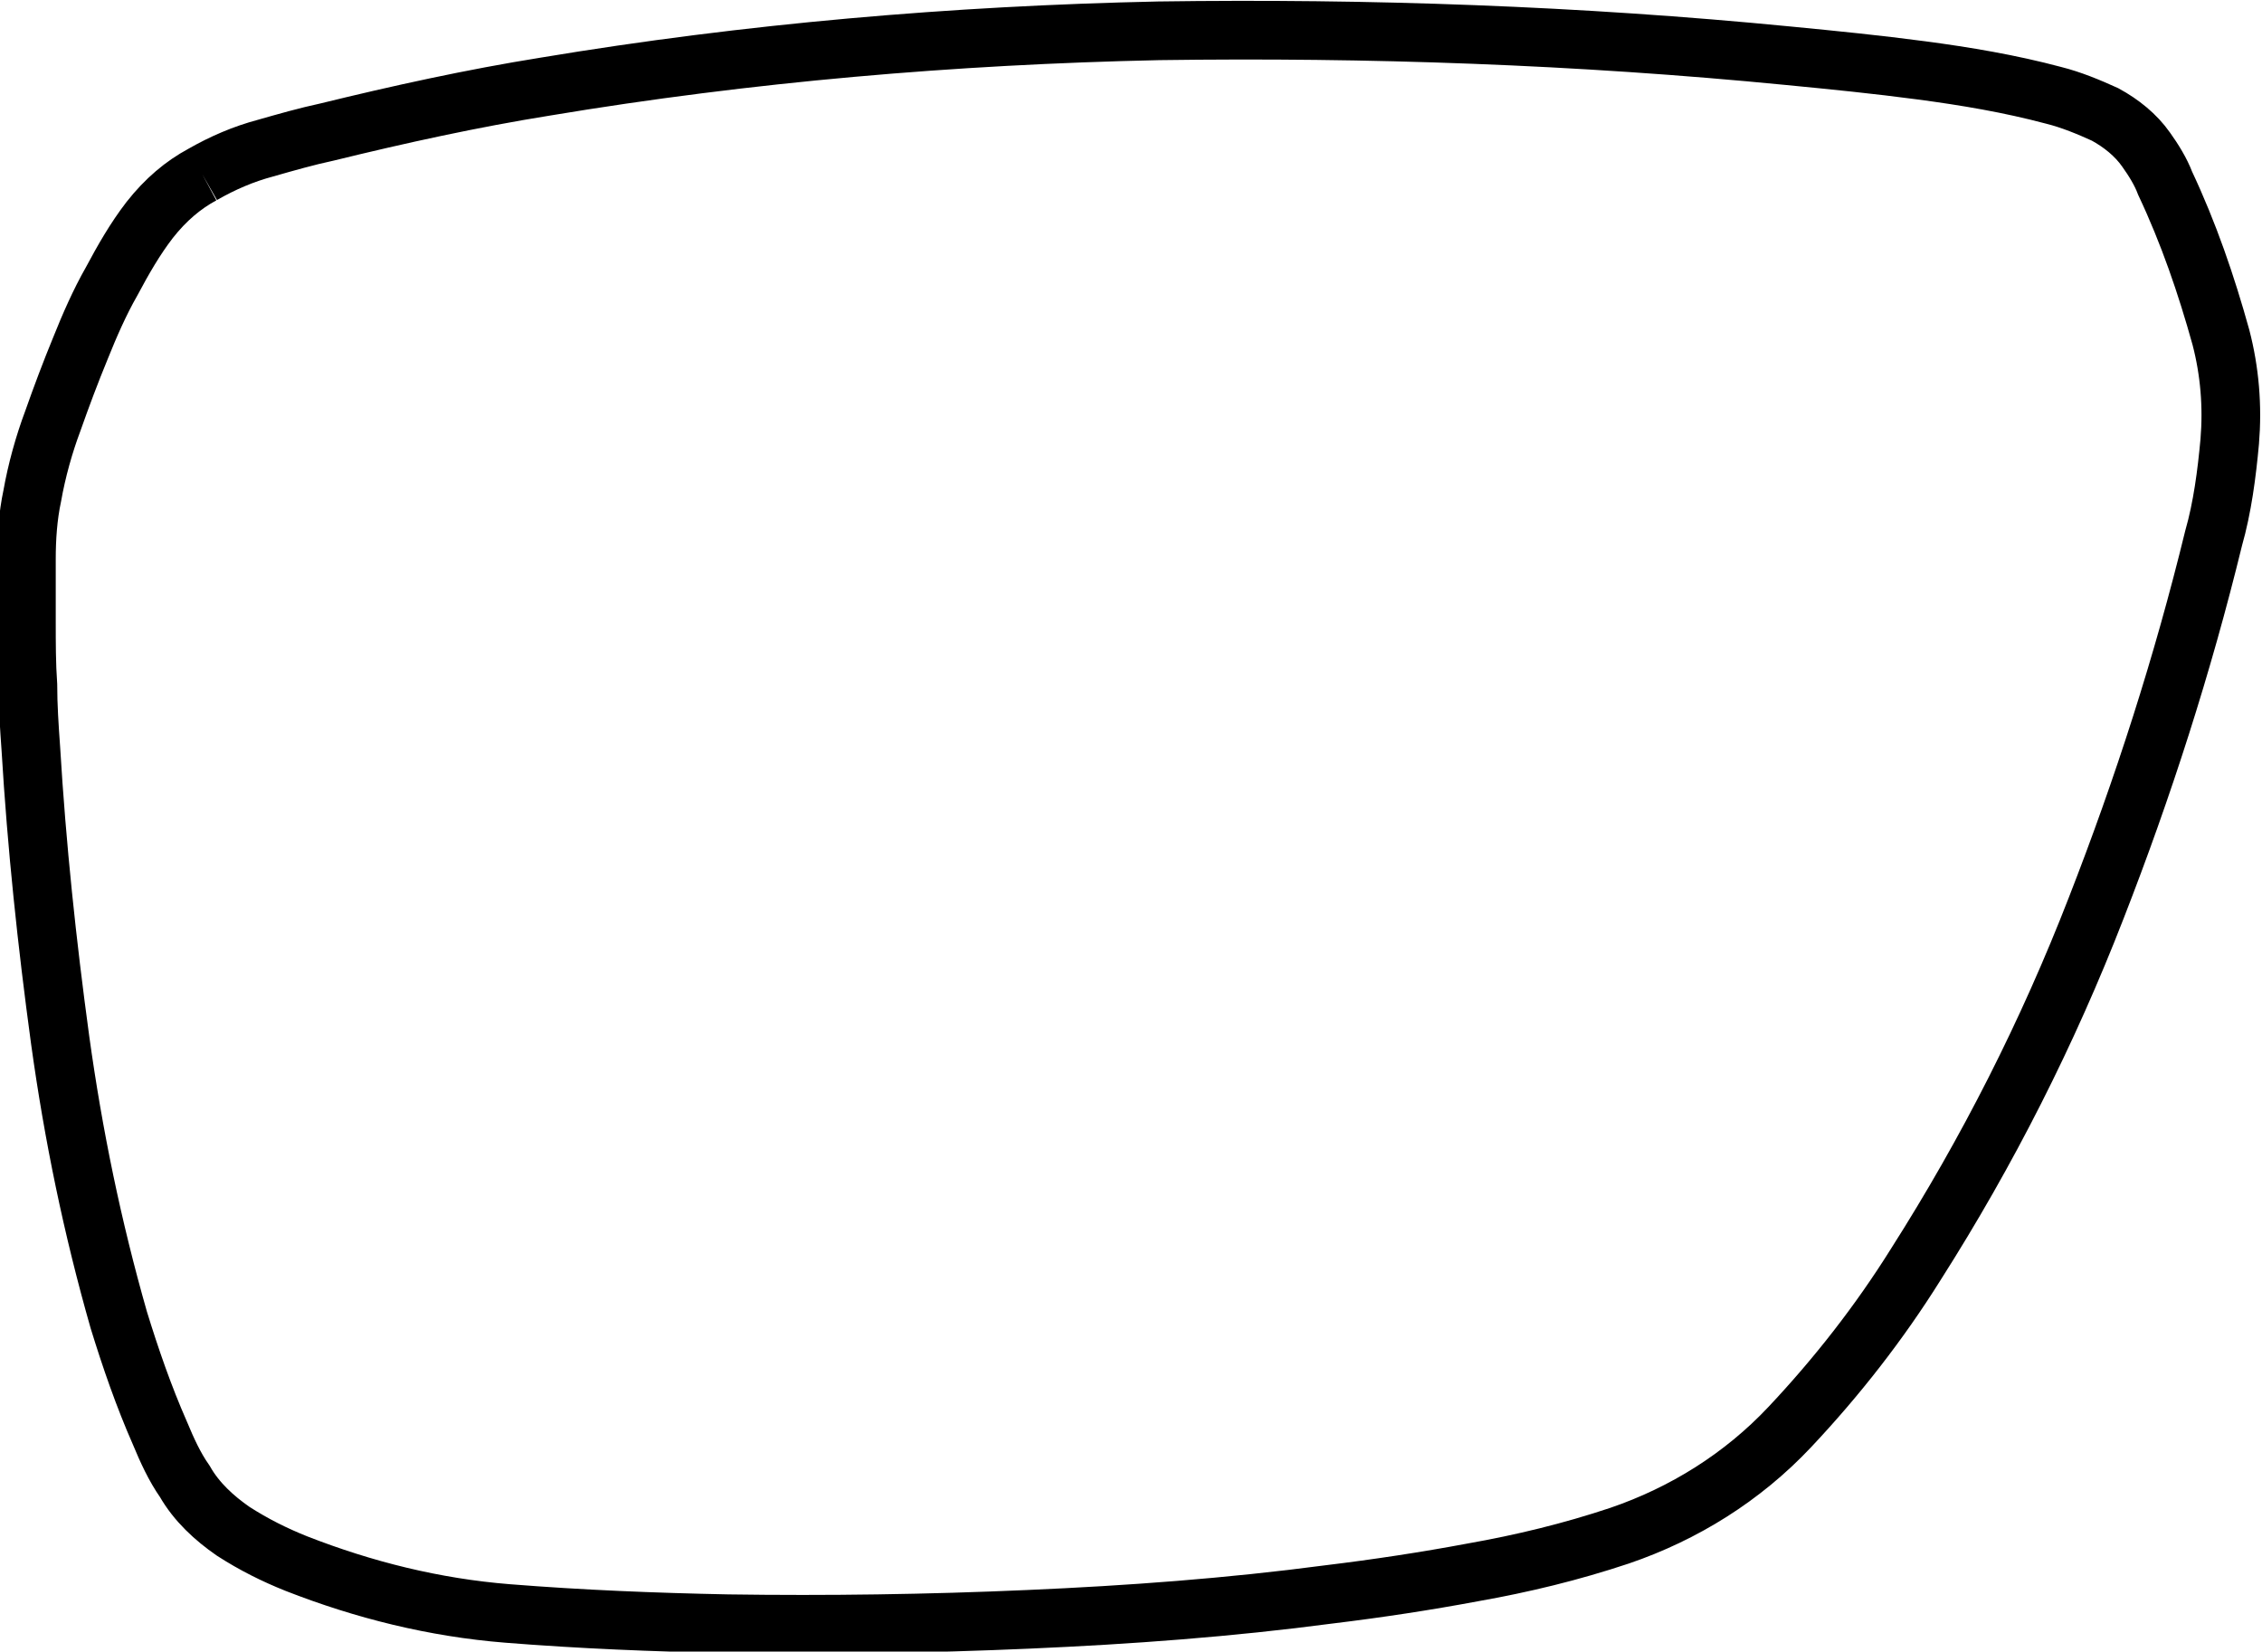
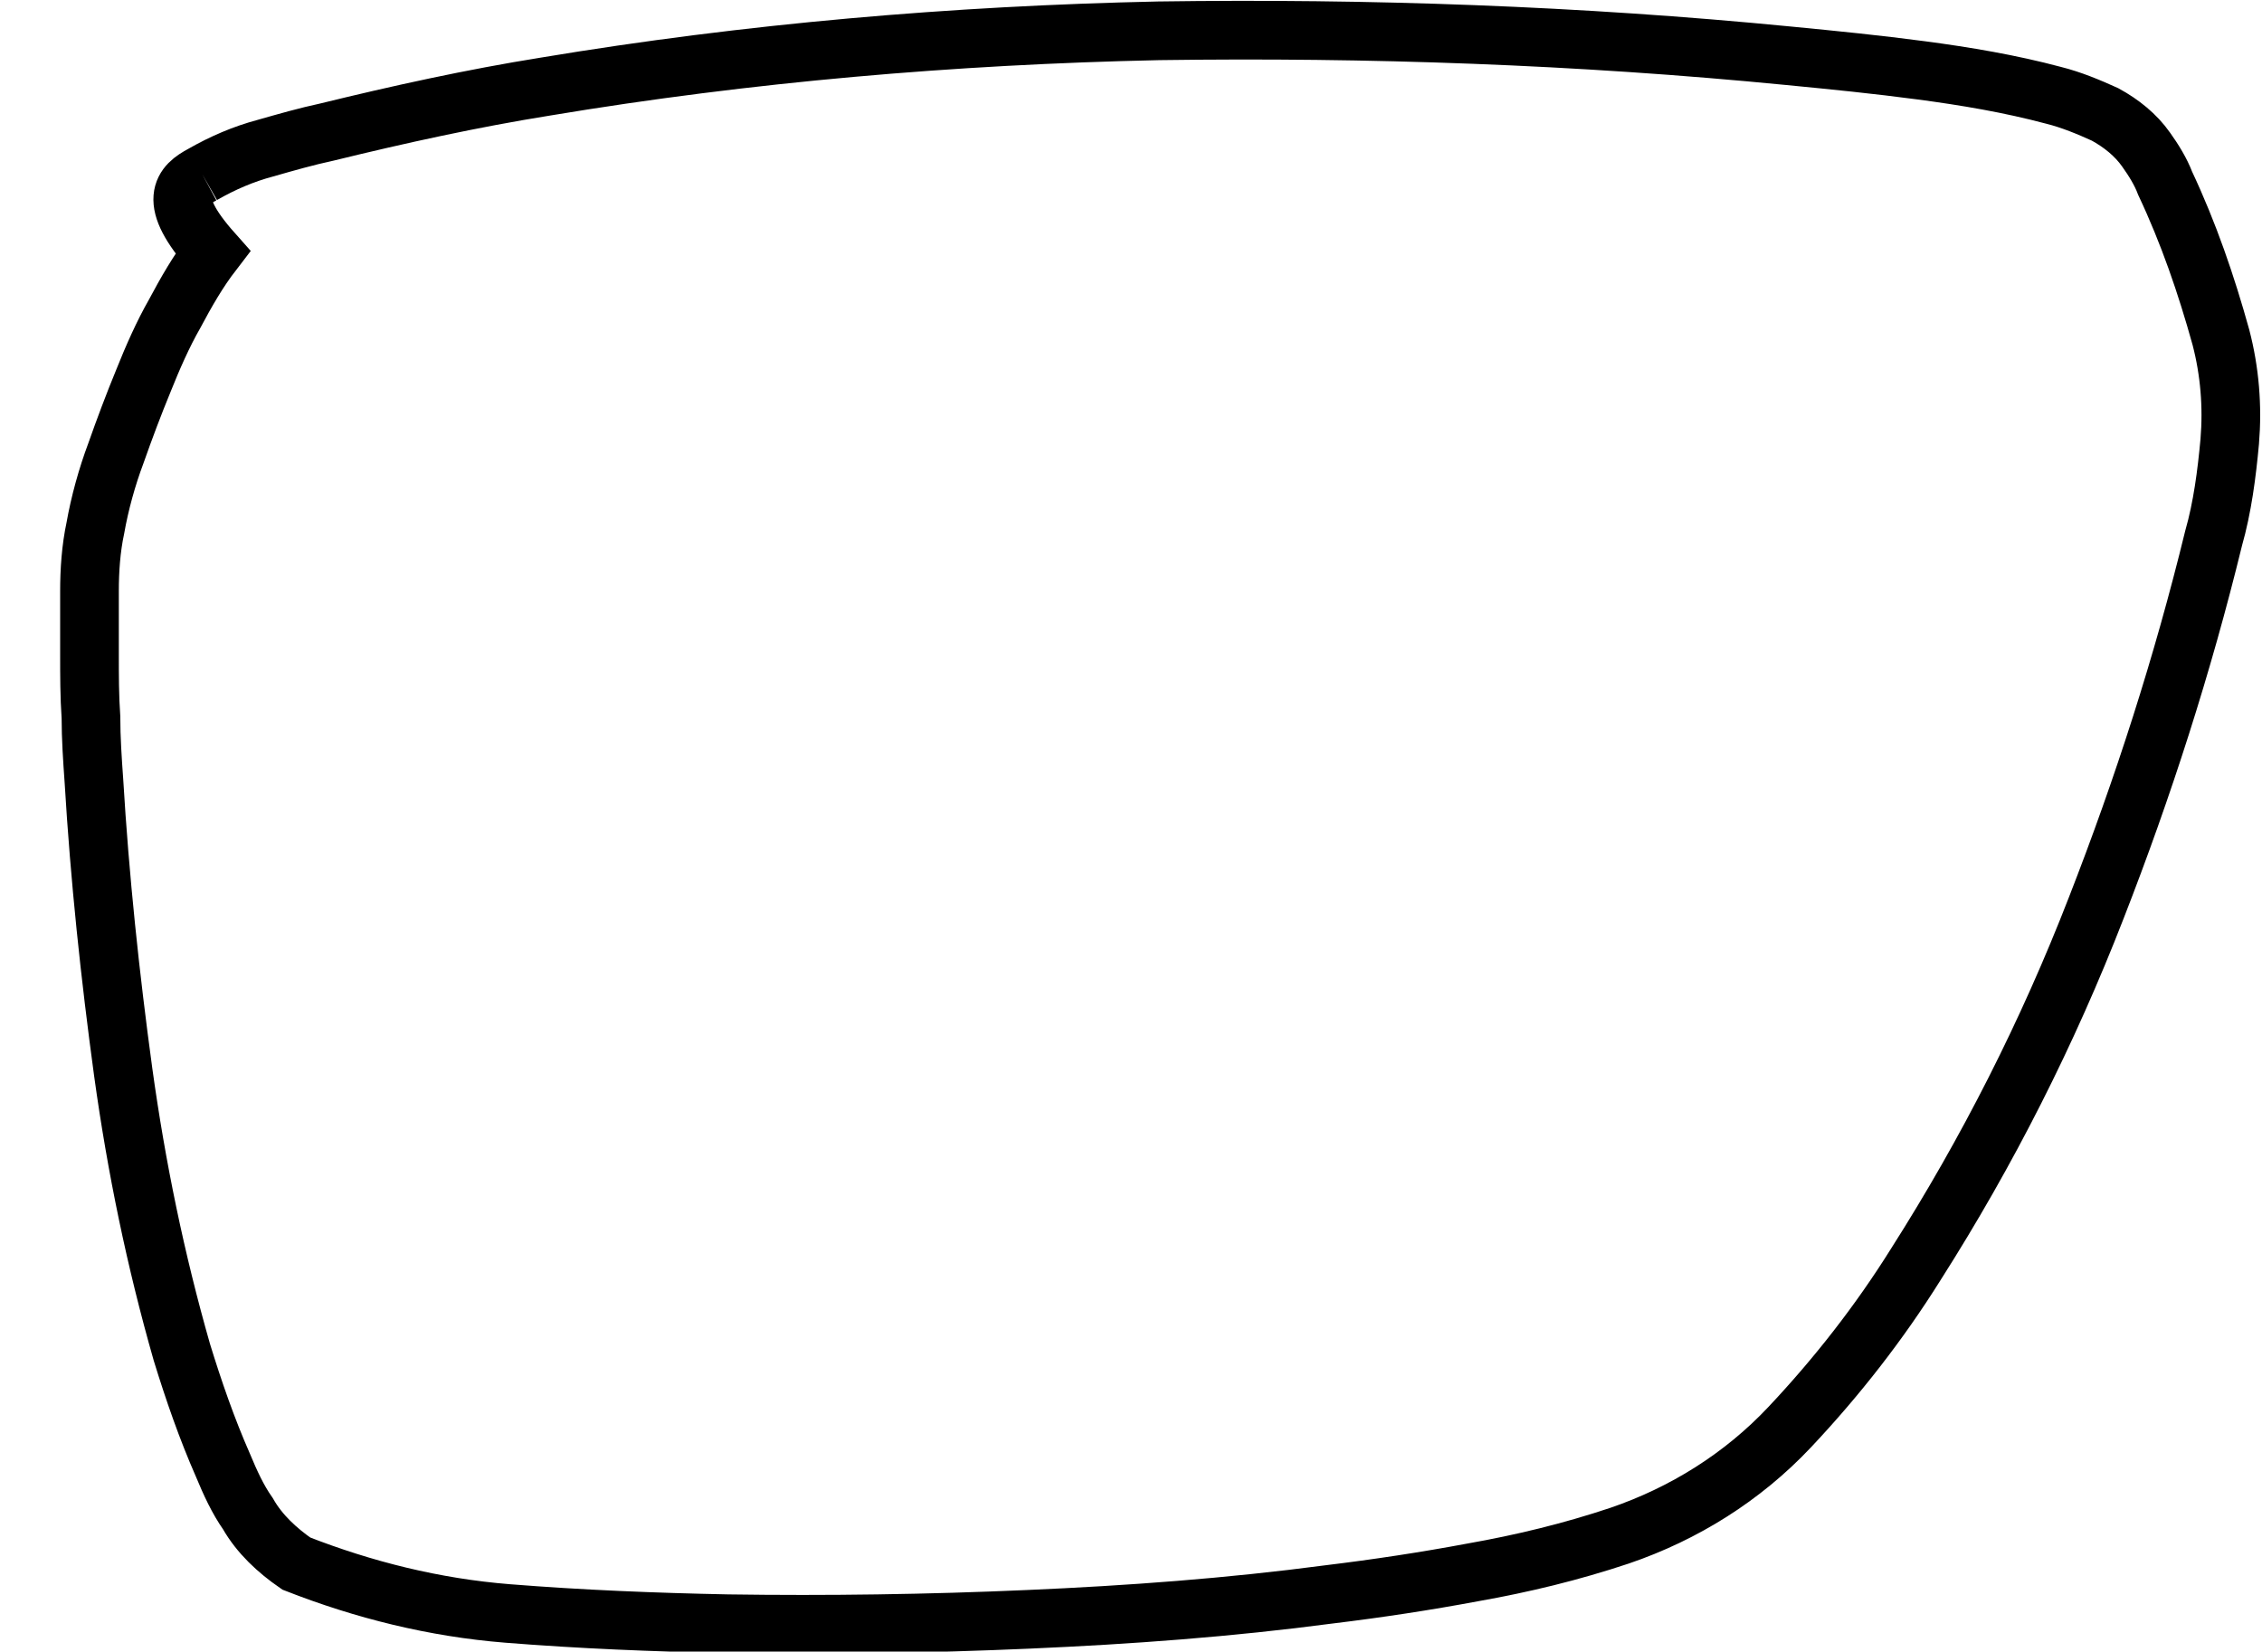
<svg xmlns="http://www.w3.org/2000/svg" version="1.1" id="Layer_1" x="0px" y="0px" viewBox="0 0 154.2 112.6" style="enable-background:new 0 0 154.2 112.6;" xml:space="preserve">
  <style type="text/css">
	.st0{fill:none;stroke:#000000;stroke-width:4;stroke-miterlimit:10;}
</style>
-   <path class="st0" d="M13.8,11.9c1.4-0.8,2.8-1.4,4.3-1.8c1.4-0.4,2.8-0.8,4.2-1.1c4.9-1.2,9.9-2.3,14.9-3.1C51,3.6,65,2.4,79,2.1  c14.3-0.2,28.6,0.3,42.9,1.7c3.1,0.3,6.1,0.6,9.1,1s6,0.9,9,1.7c1.2,0.3,2.4,0.8,3.5,1.3c1.1,0.6,2.1,1.4,2.8,2.4  c0.5,0.7,1,1.5,1.3,2.3c1.6,3.4,2.8,6.9,3.8,10.5c0.6,2.3,0.8,4.7,0.6,7.1c-0.2,2.2-0.5,4.5-1.1,6.6c-2.1,8.6-4.8,17-8,25.2  c-3.3,8.5-7.4,16.6-12.3,24.3c-2.5,4-5.4,7.7-8.6,11.1s-7.2,5.9-11.6,7.4c-3.3,1.1-6.6,1.9-10,2.5c-3.2,0.6-6.5,1.1-9.8,1.5  c-6.8,0.9-13.6,1.4-20.5,1.7c-6.8,0.3-13.7,0.4-20.5,0.3c-5-0.1-10-0.3-15-0.7c-5-0.4-9.8-1.6-14.4-3.4c-1.5-0.6-2.9-1.3-4.3-2.2  c-1.3-0.9-2.5-2-3.3-3.4c-0.7-1-1.2-2.1-1.7-3.3c-1.1-2.5-2-5.1-2.8-7.7c-1.8-6.3-3.1-12.6-4-19.1c-0.9-6.6-1.6-13.2-2-19.9  c-0.1-1.4-0.2-2.9-0.2-4.3c-0.1-1.4-0.1-2.9-0.1-4.3c0-1.4,0-2.9,0-4.3c0-1.4,0.1-2.9,0.4-4.3c0.3-1.7,0.8-3.5,1.4-5.1  c0.6-1.7,1.2-3.3,1.9-5c0.6-1.5,1.3-3.1,2.1-4.5c0.8-1.5,1.6-2.9,2.6-4.2C11.3,13.6,12.5,12.6,13.8,11.9" />
+   <path class="st0" d="M13.8,11.9c1.4-0.8,2.8-1.4,4.3-1.8c1.4-0.4,2.8-0.8,4.2-1.1c4.9-1.2,9.9-2.3,14.9-3.1C51,3.6,65,2.4,79,2.1  c14.3-0.2,28.6,0.3,42.9,1.7c3.1,0.3,6.1,0.6,9.1,1s6,0.9,9,1.7c1.2,0.3,2.4,0.8,3.5,1.3c1.1,0.6,2.1,1.4,2.8,2.4  c0.5,0.7,1,1.5,1.3,2.3c1.6,3.4,2.8,6.9,3.8,10.5c0.6,2.3,0.8,4.7,0.6,7.1c-0.2,2.2-0.5,4.5-1.1,6.6c-2.1,8.6-4.8,17-8,25.2  c-3.3,8.5-7.4,16.6-12.3,24.3c-2.5,4-5.4,7.7-8.6,11.1s-7.2,5.9-11.6,7.4c-3.3,1.1-6.6,1.9-10,2.5c-3.2,0.6-6.5,1.1-9.8,1.5  c-6.8,0.9-13.6,1.4-20.5,1.7c-6.8,0.3-13.7,0.4-20.5,0.3c-5-0.1-10-0.3-15-0.7c-5-0.4-9.8-1.6-14.4-3.4c-1.3-0.9-2.5-2-3.3-3.4c-0.7-1-1.2-2.1-1.7-3.3c-1.1-2.5-2-5.1-2.8-7.7c-1.8-6.3-3.1-12.6-4-19.1c-0.9-6.6-1.6-13.2-2-19.9  c-0.1-1.4-0.2-2.9-0.2-4.3c-0.1-1.4-0.1-2.9-0.1-4.3c0-1.4,0-2.9,0-4.3c0-1.4,0.1-2.9,0.4-4.3c0.3-1.7,0.8-3.5,1.4-5.1  c0.6-1.7,1.2-3.3,1.9-5c0.6-1.5,1.3-3.1,2.1-4.5c0.8-1.5,1.6-2.9,2.6-4.2C11.3,13.6,12.5,12.6,13.8,11.9" />
</svg>